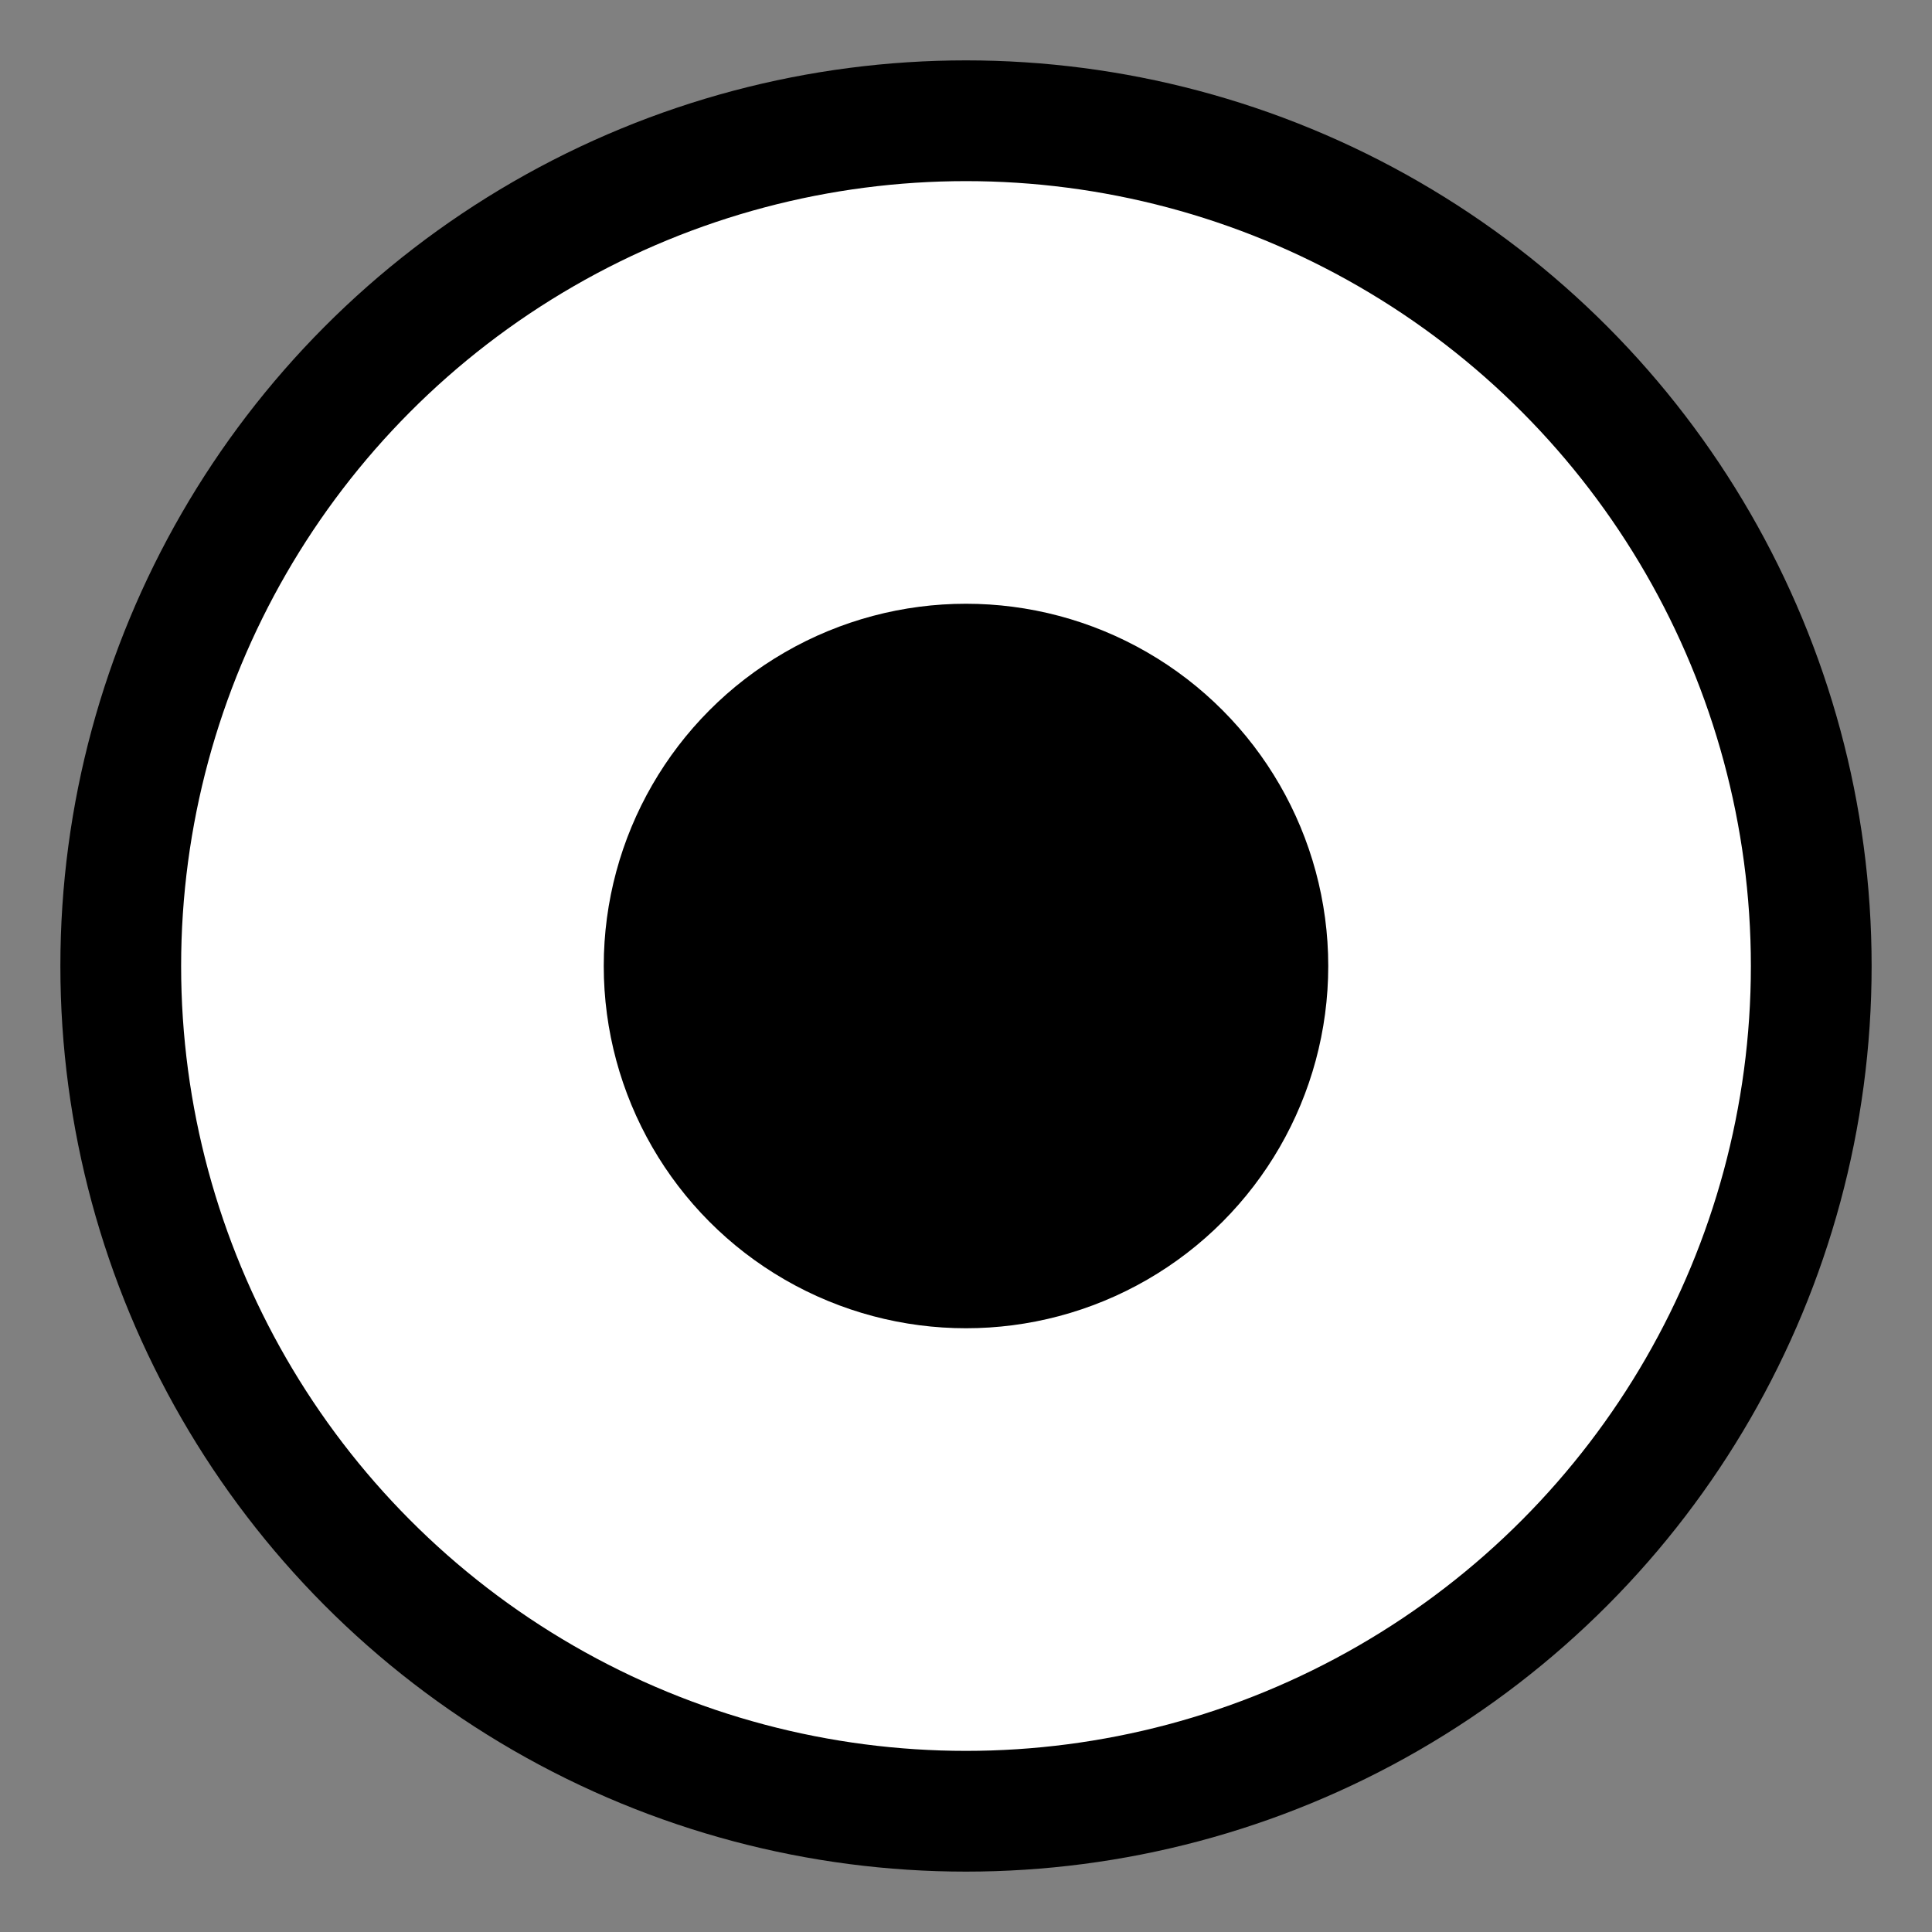
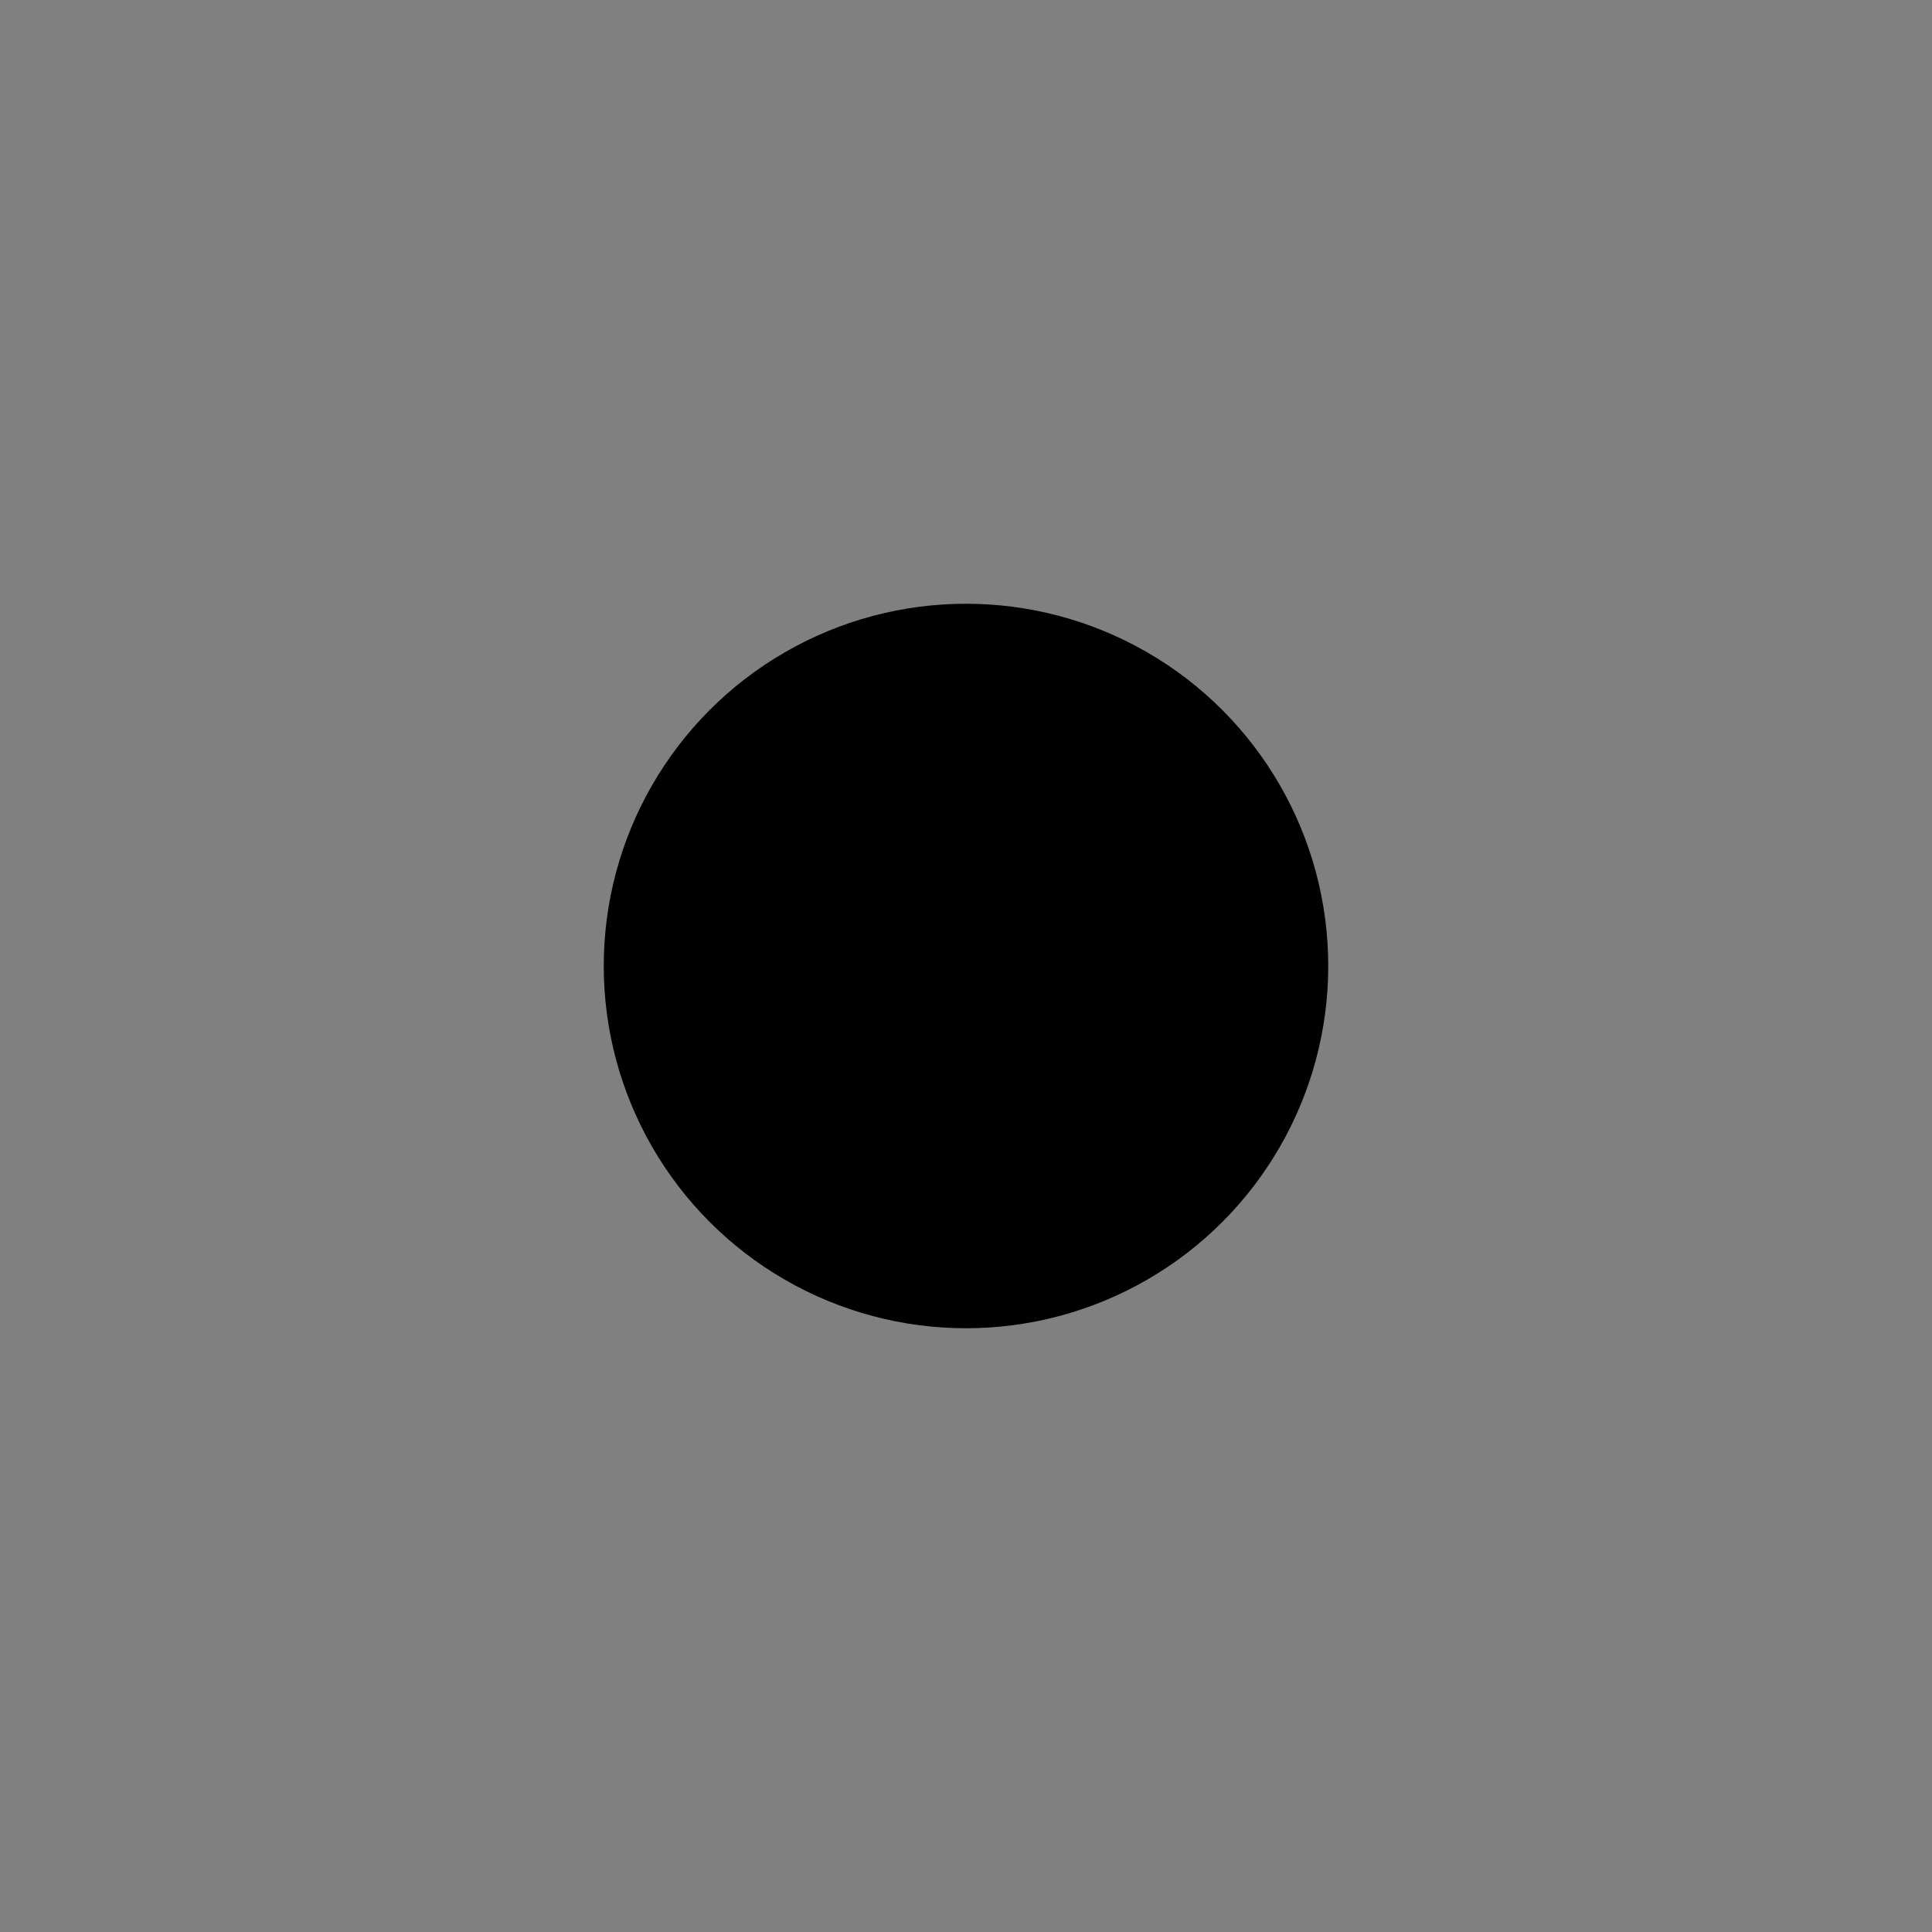
<svg xmlns="http://www.w3.org/2000/svg" viewBox="0 0 32 32" width="32" height="32">
  <rect x="0" y="0" width="32" height="32" fill="#808080" stroke="none" />
-   <circle cx="16" cy="16" r="14" fill="white" stroke="black" stroke-width="2" />
  <circle cx="16" cy="16" r="6" fill="black" />
</svg>